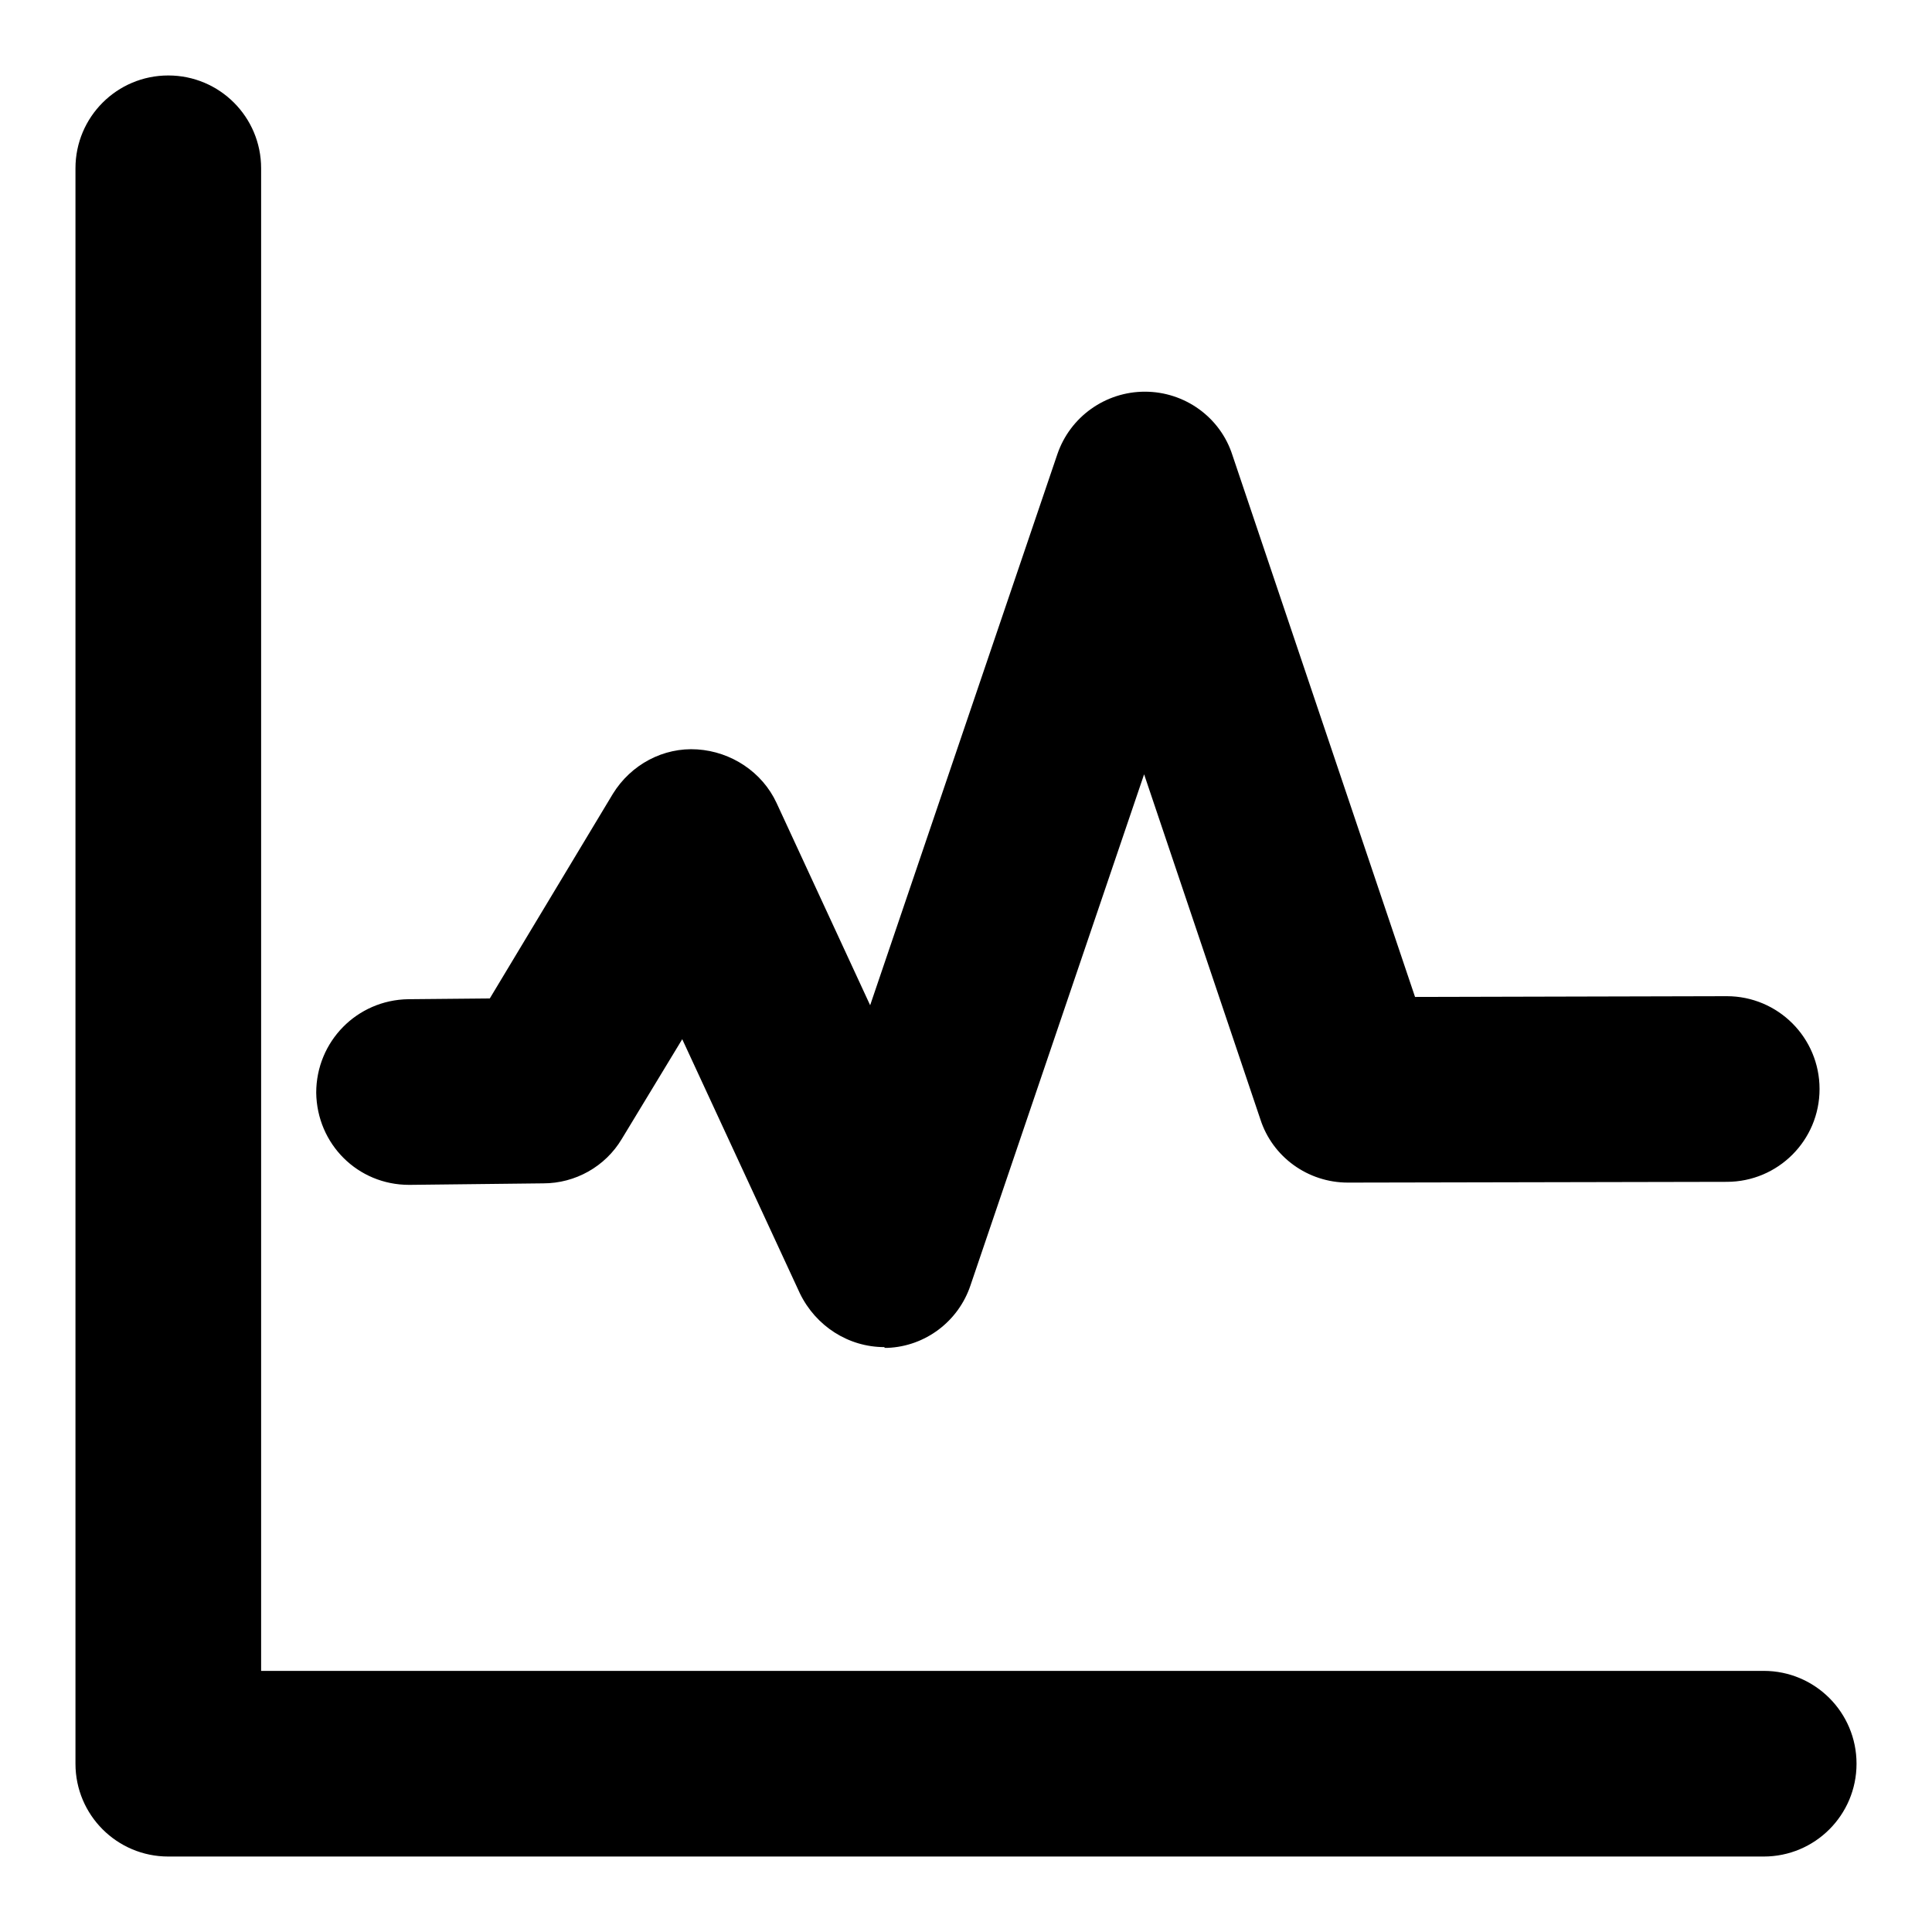
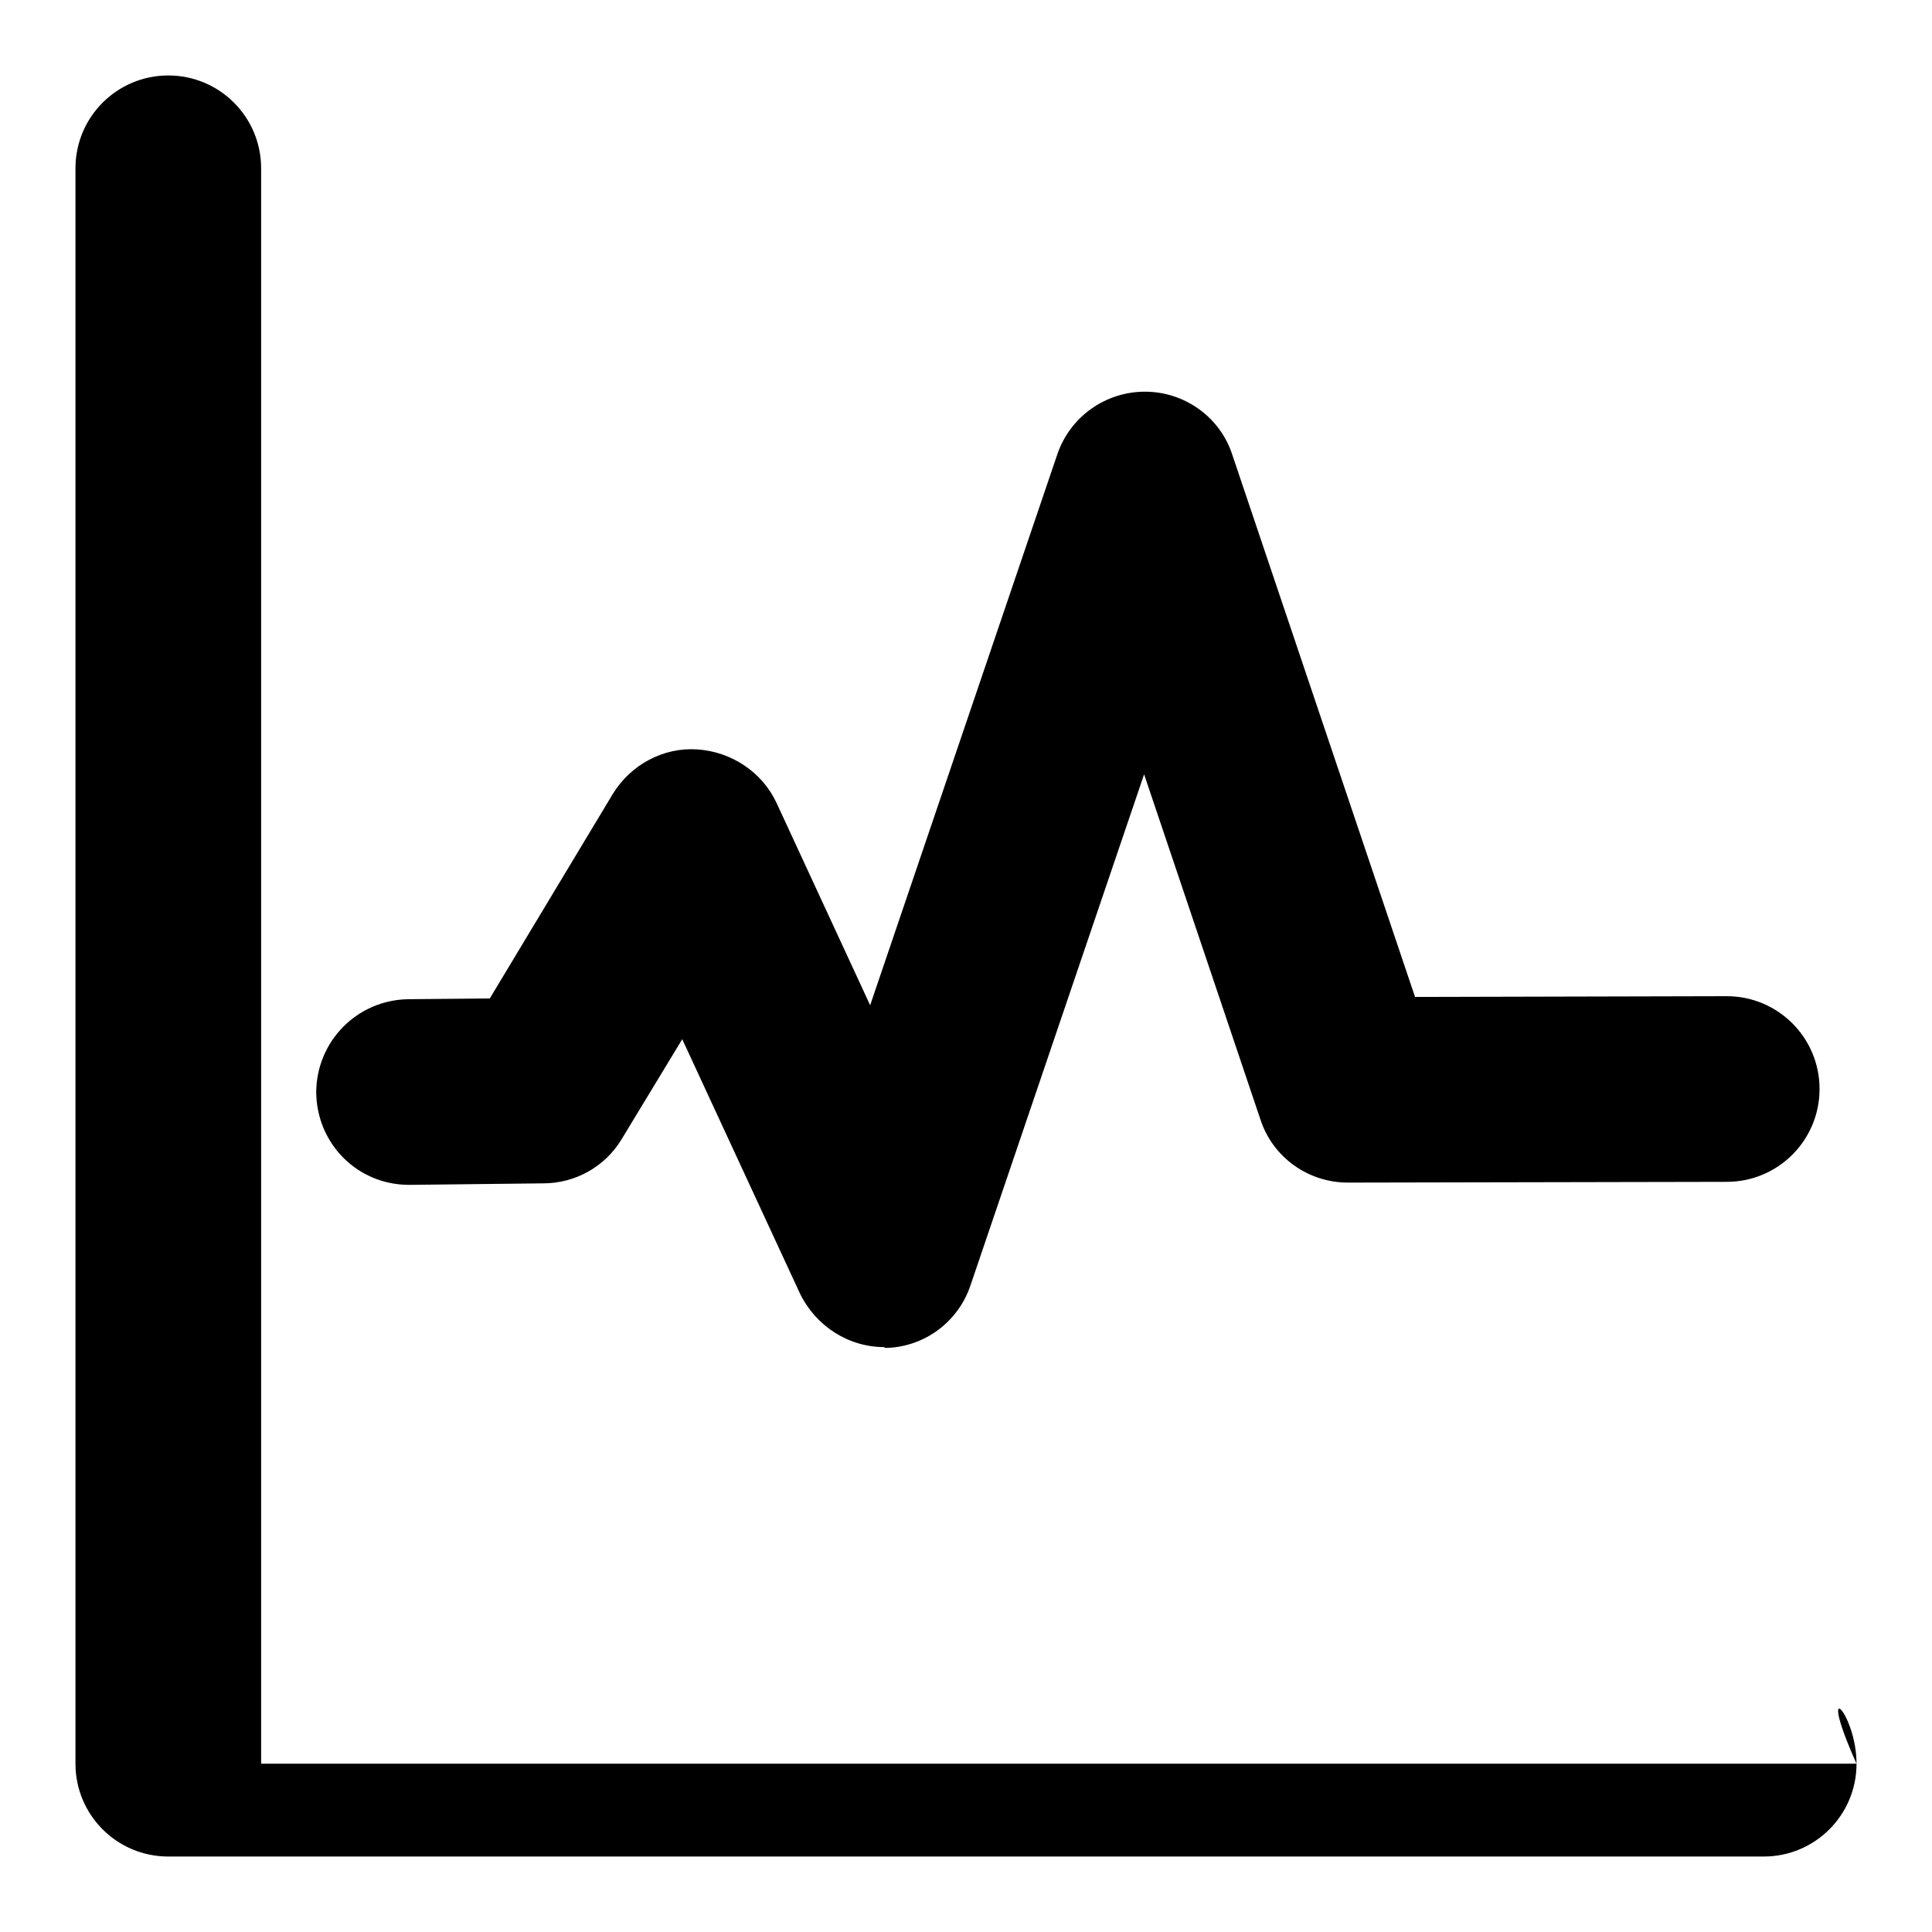
<svg xmlns="http://www.w3.org/2000/svg" version="1.1" x="0px" y="0px" viewBox="0 0 256 256" enable-background="new 0 0 256 256" xml:space="preserve">
  <g>
-     <path fill="#000000" d="M22.3,10c6.8,0,12.3,5.5,12.3,12.3v211.4c0,6.8-5.5,12.3-12.3,12.3c-6.8,0-12.3-5.5-12.3-12.3V22.3 C10,15.5,15.5,10,22.3,10z M246,233.7c0,6.8-5.5,12.3-12.3,12.3H22.3c-6.8,0-12.3-5.5-12.3-12.3c0-6.8,5.5-12.3,12.3-12.3h211.4 C240.5,221.4,246,226.9,246,233.7z M117.2,178.5c-4.8,0-9.1-2.8-11.2-7.1l-15.6-33.7l-8,13.2c-2.2,3.7-6.2,5.9-10.4,5.9L54.3,157 h-0.1c-6.8,0-12.2-5.4-12.3-12.2c0-6.8,5.4-12.3,12.2-12.4l10.8-0.1l16.3-27.1c2.4-3.9,6.7-6.2,11.2-5.9c4.5,0.3,8.6,3,10.5,7.1 l12.4,26.8l24.8-73c1.7-5,6.4-8.3,11.6-8.3h0c5.3,0,10,3.4,11.6,8.4l24.2,71.8l41.3-0.1h0c6.8,0,12.3,5.5,12.3,12.3 c0,6.8-5.5,12.3-12.3,12.3l-50.2,0.1h0c-5.3,0-10-3.4-11.6-8.4l-15.4-45.7l-23,67.7c-1.6,4.8-6,8.1-11,8.3H117.2L117.2,178.5z" />
+     <path fill="#000000" d="M22.3,10c6.8,0,12.3,5.5,12.3,12.3v211.4c0,6.8-5.5,12.3-12.3,12.3c-6.8,0-12.3-5.5-12.3-12.3V22.3 C10,15.5,15.5,10,22.3,10z M246,233.7c0,6.8-5.5,12.3-12.3,12.3H22.3c0-6.8,5.5-12.3,12.3-12.3h211.4 C240.5,221.4,246,226.9,246,233.7z M117.2,178.5c-4.8,0-9.1-2.8-11.2-7.1l-15.6-33.7l-8,13.2c-2.2,3.7-6.2,5.9-10.4,5.9L54.3,157 h-0.1c-6.8,0-12.2-5.4-12.3-12.2c0-6.8,5.4-12.3,12.2-12.4l10.8-0.1l16.3-27.1c2.4-3.9,6.7-6.2,11.2-5.9c4.5,0.3,8.6,3,10.5,7.1 l12.4,26.8l24.8-73c1.7-5,6.4-8.3,11.6-8.3h0c5.3,0,10,3.4,11.6,8.4l24.2,71.8l41.3-0.1h0c6.8,0,12.3,5.5,12.3,12.3 c0,6.8-5.5,12.3-12.3,12.3l-50.2,0.1h0c-5.3,0-10-3.4-11.6-8.4l-15.4-45.7l-23,67.7c-1.6,4.8-6,8.1-11,8.3H117.2L117.2,178.5z" />
  </g>
</svg>